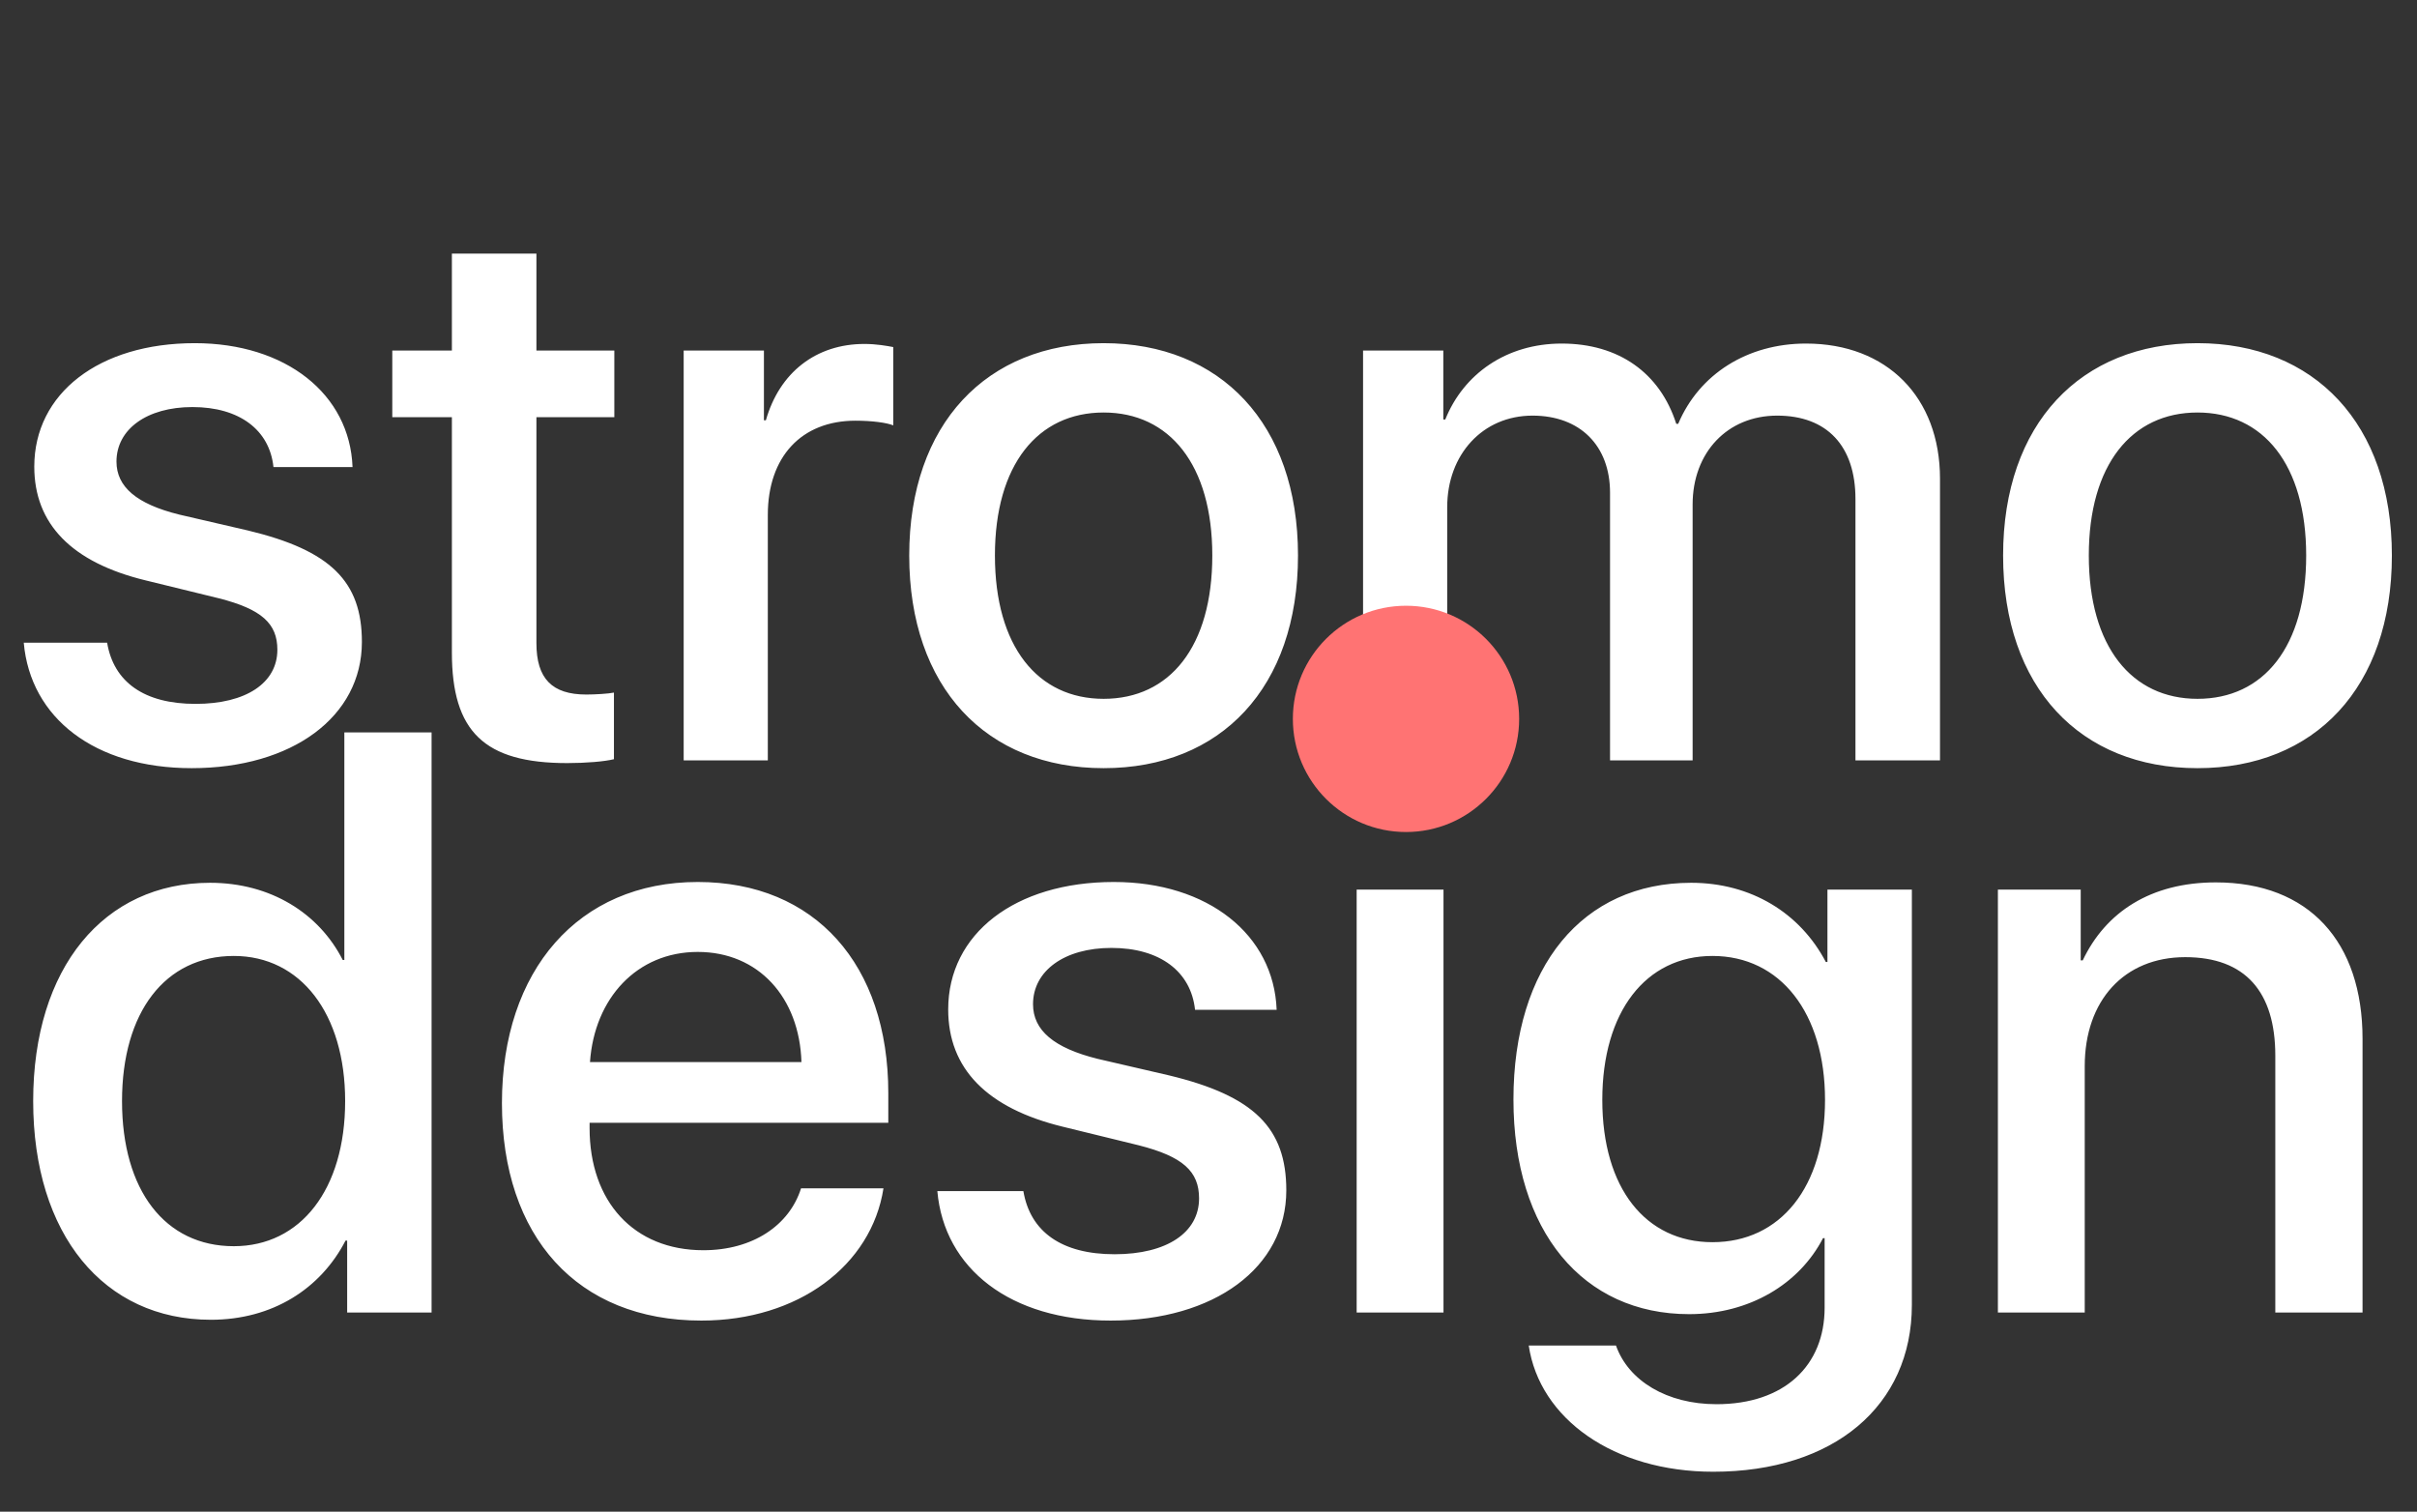
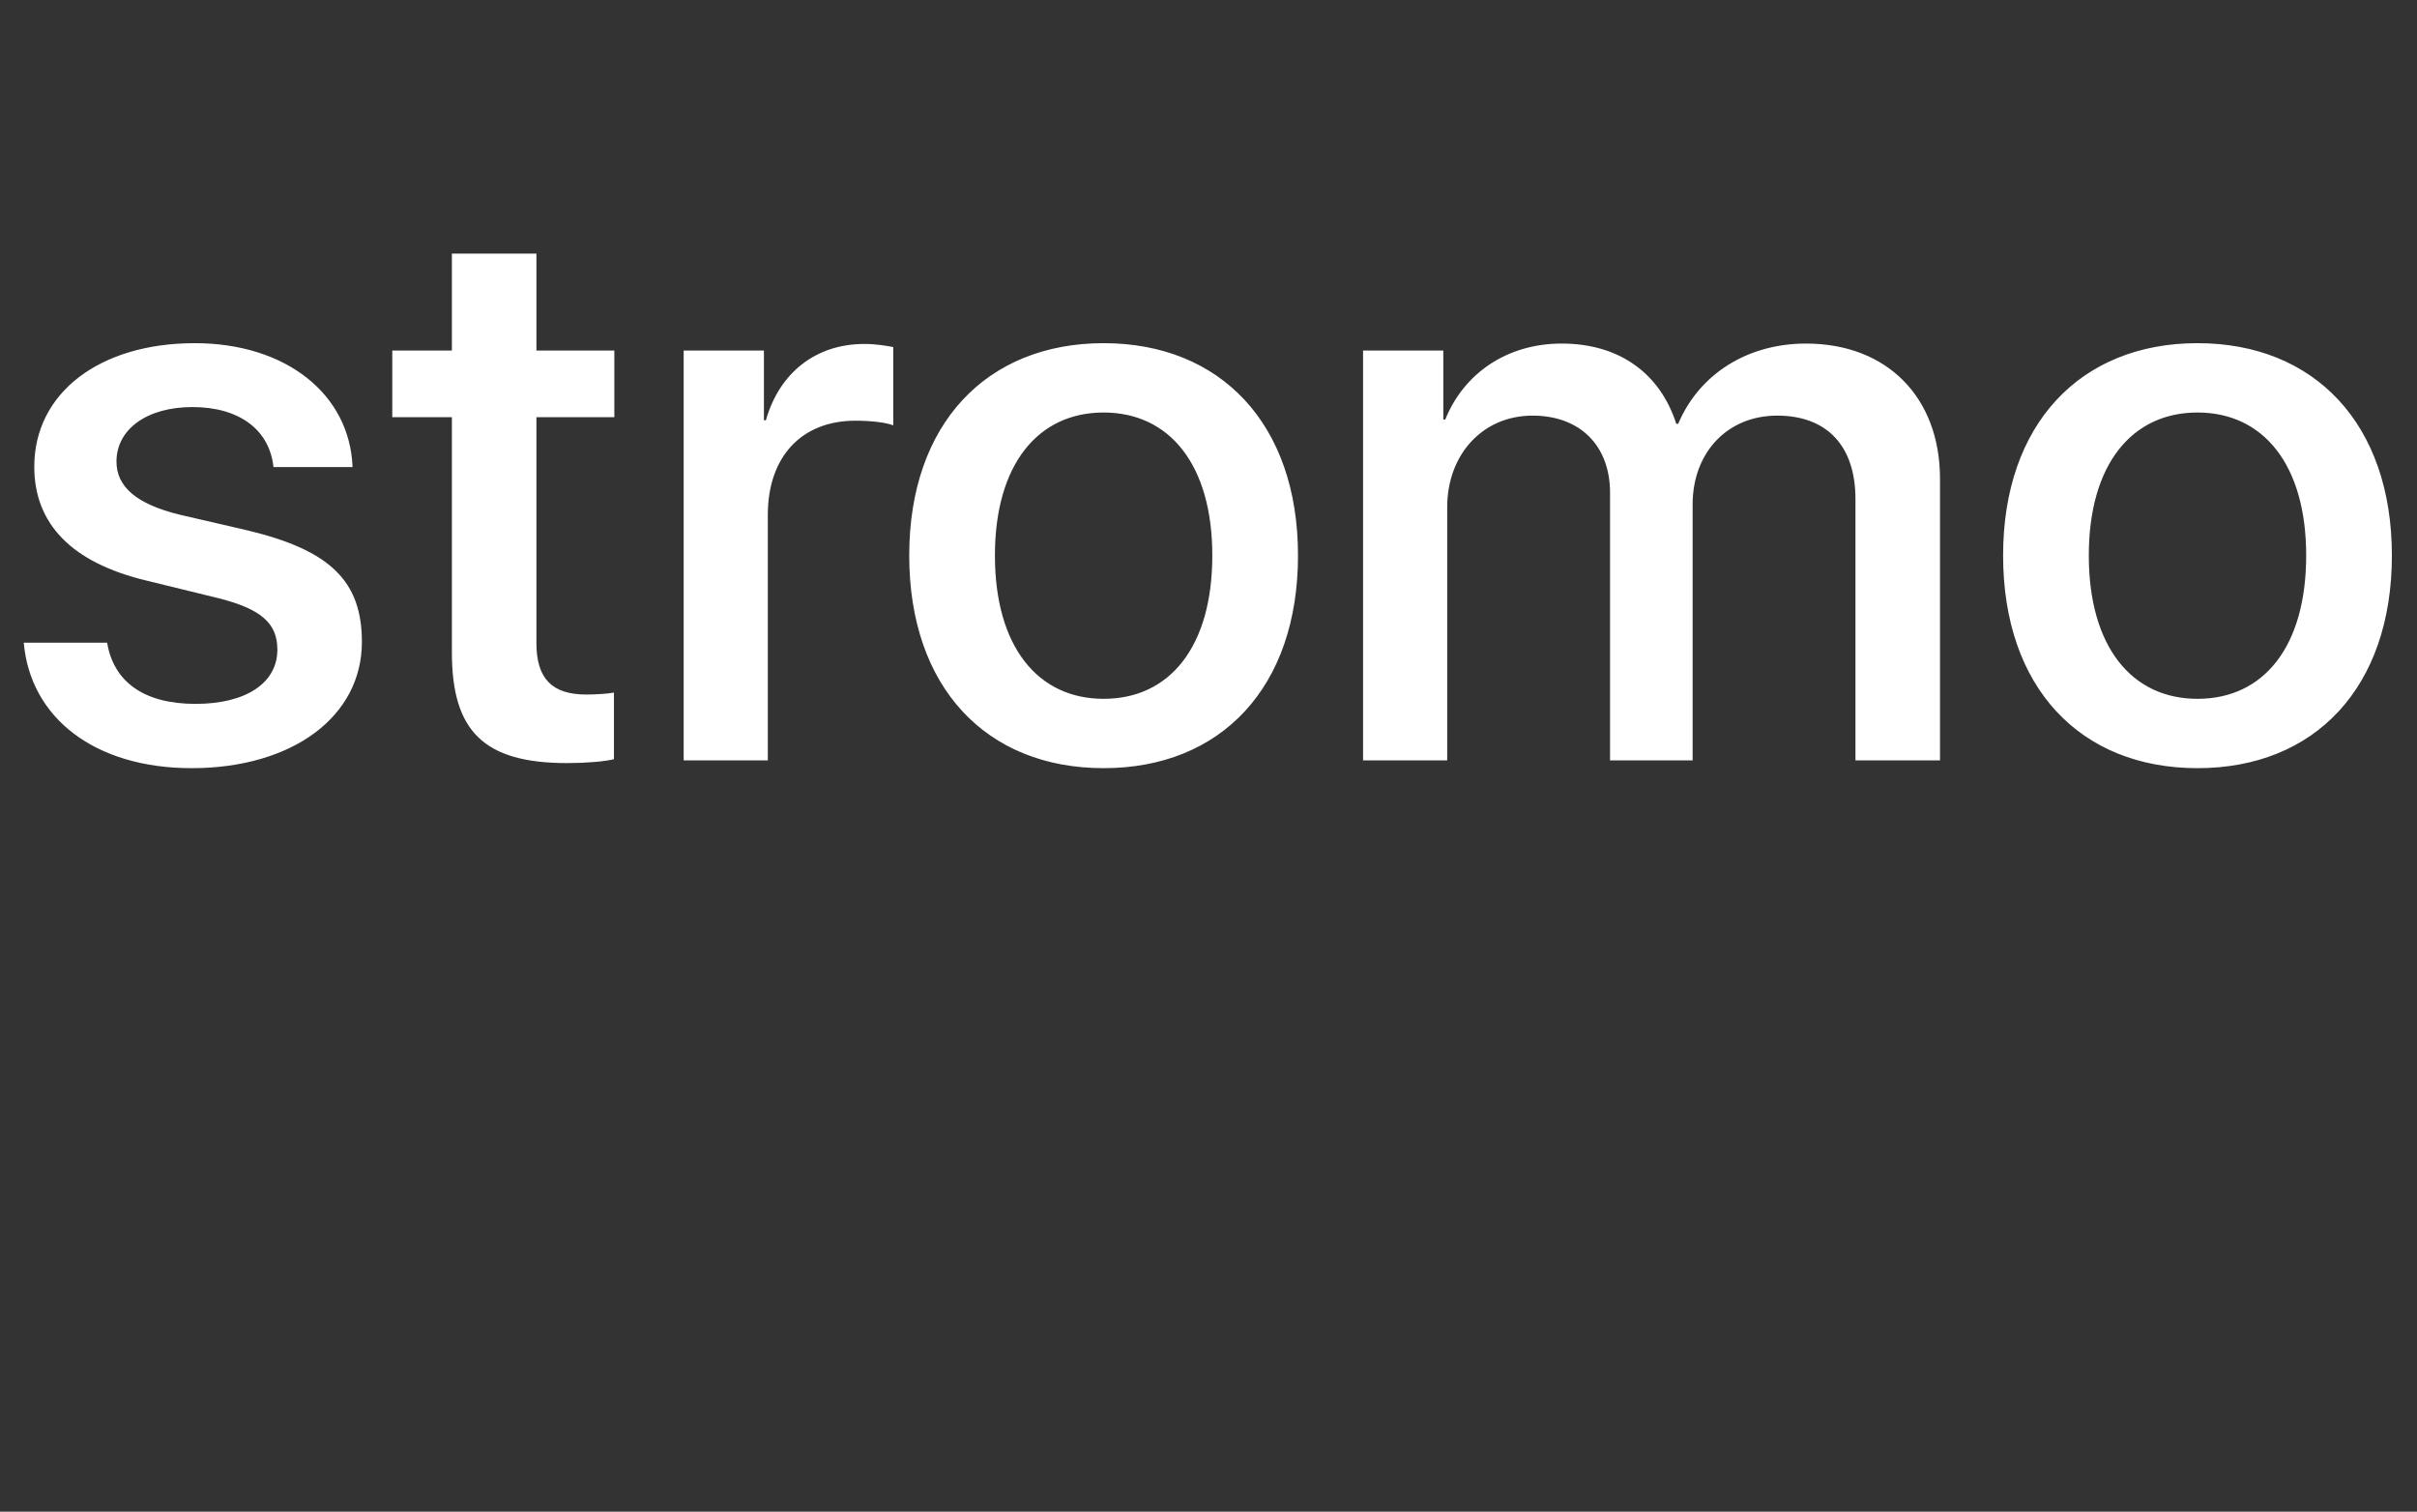
<svg xmlns="http://www.w3.org/2000/svg" width="267" height="167" viewBox="0 0 267 167" fill="none">
  <rect x="0" y="0" width="267" height="167" fill="#333333" stroke="none" />
  <path d="M3.787 51.553C3.787 57.879 7.918 62.139 16.095 64.118L24.185 66.098C28.919 67.303 30.64 68.895 30.64 71.778C30.64 75.436 27.197 77.76 21.603 77.76C15.922 77.76 12.566 75.35 11.834 71.004H2.625C3.357 79.309 10.457 84.861 21.172 84.861C32.275 84.861 39.978 79.18 39.978 70.918C39.978 64.248 36.535 60.805 27.412 58.61L19.795 56.846C15.105 55.684 12.867 53.791 12.867 50.993C12.867 47.422 16.224 44.969 21.259 44.969C26.466 44.969 29.779 47.508 30.209 51.596H38.945C38.644 43.549 31.587 37.911 21.517 37.911C10.931 37.911 3.787 43.462 3.787 51.553ZM49.919 28.014V38.729H43.335V46.087H49.919V72.08C49.919 80.816 53.491 84.301 62.657 84.301C64.722 84.301 66.788 84.129 67.821 83.871V76.512C67.218 76.641 65.712 76.727 64.765 76.727C60.978 76.727 59.257 74.963 59.257 71.047V46.087H67.864V38.729H59.257V28.014H49.919ZM75.524 84H84.819V56.889C84.819 50.477 88.52 46.475 94.501 46.475C96.309 46.475 97.944 46.69 98.676 46.991V38.342C97.987 38.212 96.825 37.997 95.491 37.997C90.155 37.997 86.11 41.139 84.604 46.432H84.389V38.729H75.524V84ZM121.914 84.861C134.867 84.861 143.387 75.953 143.387 61.364C143.387 46.819 134.824 37.911 121.914 37.911C109.004 37.911 100.44 46.819 100.44 61.364C100.44 75.953 108.961 84.861 121.914 84.861ZM121.914 77.201C114.641 77.201 109.907 71.434 109.907 61.364C109.907 51.338 114.641 45.571 121.914 45.571C129.186 45.571 133.92 51.338 133.92 61.364C133.92 71.434 129.229 77.201 121.914 77.201ZM150.574 84H159.869V56.028C159.869 50.219 163.785 45.915 169.294 45.915C174.544 45.915 177.857 49.229 177.857 54.436V84H186.98V55.727C186.98 50.004 190.81 45.915 196.319 45.915C201.827 45.915 204.968 49.272 204.968 55.125V84H214.307V52.887C214.307 43.893 208.454 37.954 199.503 37.954C193.048 37.954 187.712 41.311 185.388 46.819H185.173C183.366 41.182 178.804 37.954 172.521 37.954C166.41 37.954 161.677 41.311 159.654 46.346H159.439V38.729H150.574V84ZM242.752 84.861C255.705 84.861 264.225 75.953 264.225 61.364C264.225 46.819 255.662 37.911 242.752 37.911C229.842 37.911 221.278 46.819 221.278 61.364C221.278 75.953 229.799 84.861 242.752 84.861ZM242.752 77.201C235.479 77.201 230.745 71.434 230.745 61.364C230.745 51.338 235.479 45.571 242.752 45.571C250.024 45.571 254.758 51.338 254.758 61.364C254.758 71.434 250.067 77.201 242.752 77.201Z" fill="white" />
-   <path d="M23.294 145.799C30.089 145.799 35.419 142.38 38.172 137.05H38.35L38.35 145L47.676 145L47.676 80.914L38.039 80.914L38.039 106.051H37.861C35.241 100.9 29.912 97.524 23.206 97.524C11.481 97.524 3.665 106.895 3.665 121.64C3.665 136.384 11.481 145.799 23.294 145.799ZM25.826 105.607C33.198 105.607 38.128 111.958 38.128 121.64C38.128 131.41 33.198 137.672 25.826 137.672C18.232 137.672 13.48 131.499 13.48 121.64C13.48 111.825 18.232 105.607 25.826 105.607ZM77.077 105.163C83.783 105.163 88.313 110.182 88.535 117.332L65.174 117.332C65.663 110.27 70.371 105.163 77.077 105.163ZM88.49 131.277C87.202 135.363 83.161 138.116 77.698 138.116C70.015 138.116 65.13 132.742 65.13 124.615V124.038L98.128 124.038V120.751C98.128 106.584 90.045 97.436 77.077 97.436C63.886 97.436 55.448 107.206 55.448 121.862C55.448 136.606 63.753 145.888 77.476 145.888C88.18 145.888 96.262 139.804 97.595 131.277H88.49ZM104.745 111.514C104.745 118.042 109.008 122.439 117.447 124.482L125.796 126.525C130.681 127.768 132.458 129.412 132.458 132.387C132.458 136.162 128.905 138.56 123.131 138.56C117.269 138.56 113.805 136.073 113.05 131.588L103.546 131.588C104.301 140.159 111.629 145.888 122.687 145.888C134.145 145.888 142.095 140.026 142.095 131.499C142.095 124.615 138.542 121.062 129.127 118.797L121.266 116.976C116.425 115.777 114.116 113.823 114.116 110.937C114.116 107.25 117.58 104.719 122.776 104.719C128.15 104.719 131.569 107.339 132.013 111.558L141.029 111.558C140.718 103.253 133.435 97.436 123.042 97.436C112.117 97.436 104.745 103.165 104.745 111.514ZM149.867 145L159.46 145L159.46 98.279L149.867 98.279L149.867 145ZM154.663 91.44C157.772 91.44 160.259 88.997 160.259 85.977C160.259 82.913 157.772 80.47 154.663 80.47C151.599 80.47 149.112 82.913 149.112 85.977C149.112 88.997 151.599 91.44 154.663 91.44ZM189.171 137.228C181.799 137.228 177.002 131.277 177.002 121.506C177.002 111.78 181.799 105.607 189.171 105.607C196.676 105.607 201.606 111.914 201.606 121.506C201.606 131.144 196.676 137.228 189.171 137.228ZM189.26 162.587C202.583 162.587 211.199 155.303 211.199 144.156L211.199 98.279L201.873 98.279L201.873 106.273H201.695C198.853 100.855 193.434 97.524 186.817 97.524C174.826 97.524 167.187 106.762 167.187 121.462C167.187 136.029 174.87 145.178 186.595 145.178C193.257 145.178 198.764 141.847 201.384 136.784H201.562V144.467C201.562 150.862 197.12 155.126 189.615 155.126C184.152 155.126 179.889 152.55 178.512 148.642H168.875C170.074 156.725 178.246 162.587 189.26 162.587ZM220.703 145H230.296L230.296 117.776C230.296 110.537 234.648 105.74 241.399 105.74C248.06 105.74 251.347 109.604 251.347 116.621L251.347 145L260.984 145L260.984 114.756C260.984 104.053 255.077 97.48 244.774 97.48C237.579 97.48 232.605 100.766 230.074 106.096H229.852L229.852 98.279L220.703 98.279L220.703 145Z" fill="white" />
-   <circle cx="155.318" cy="79.417" r="12.499" fill="#FF7373" />
</svg>